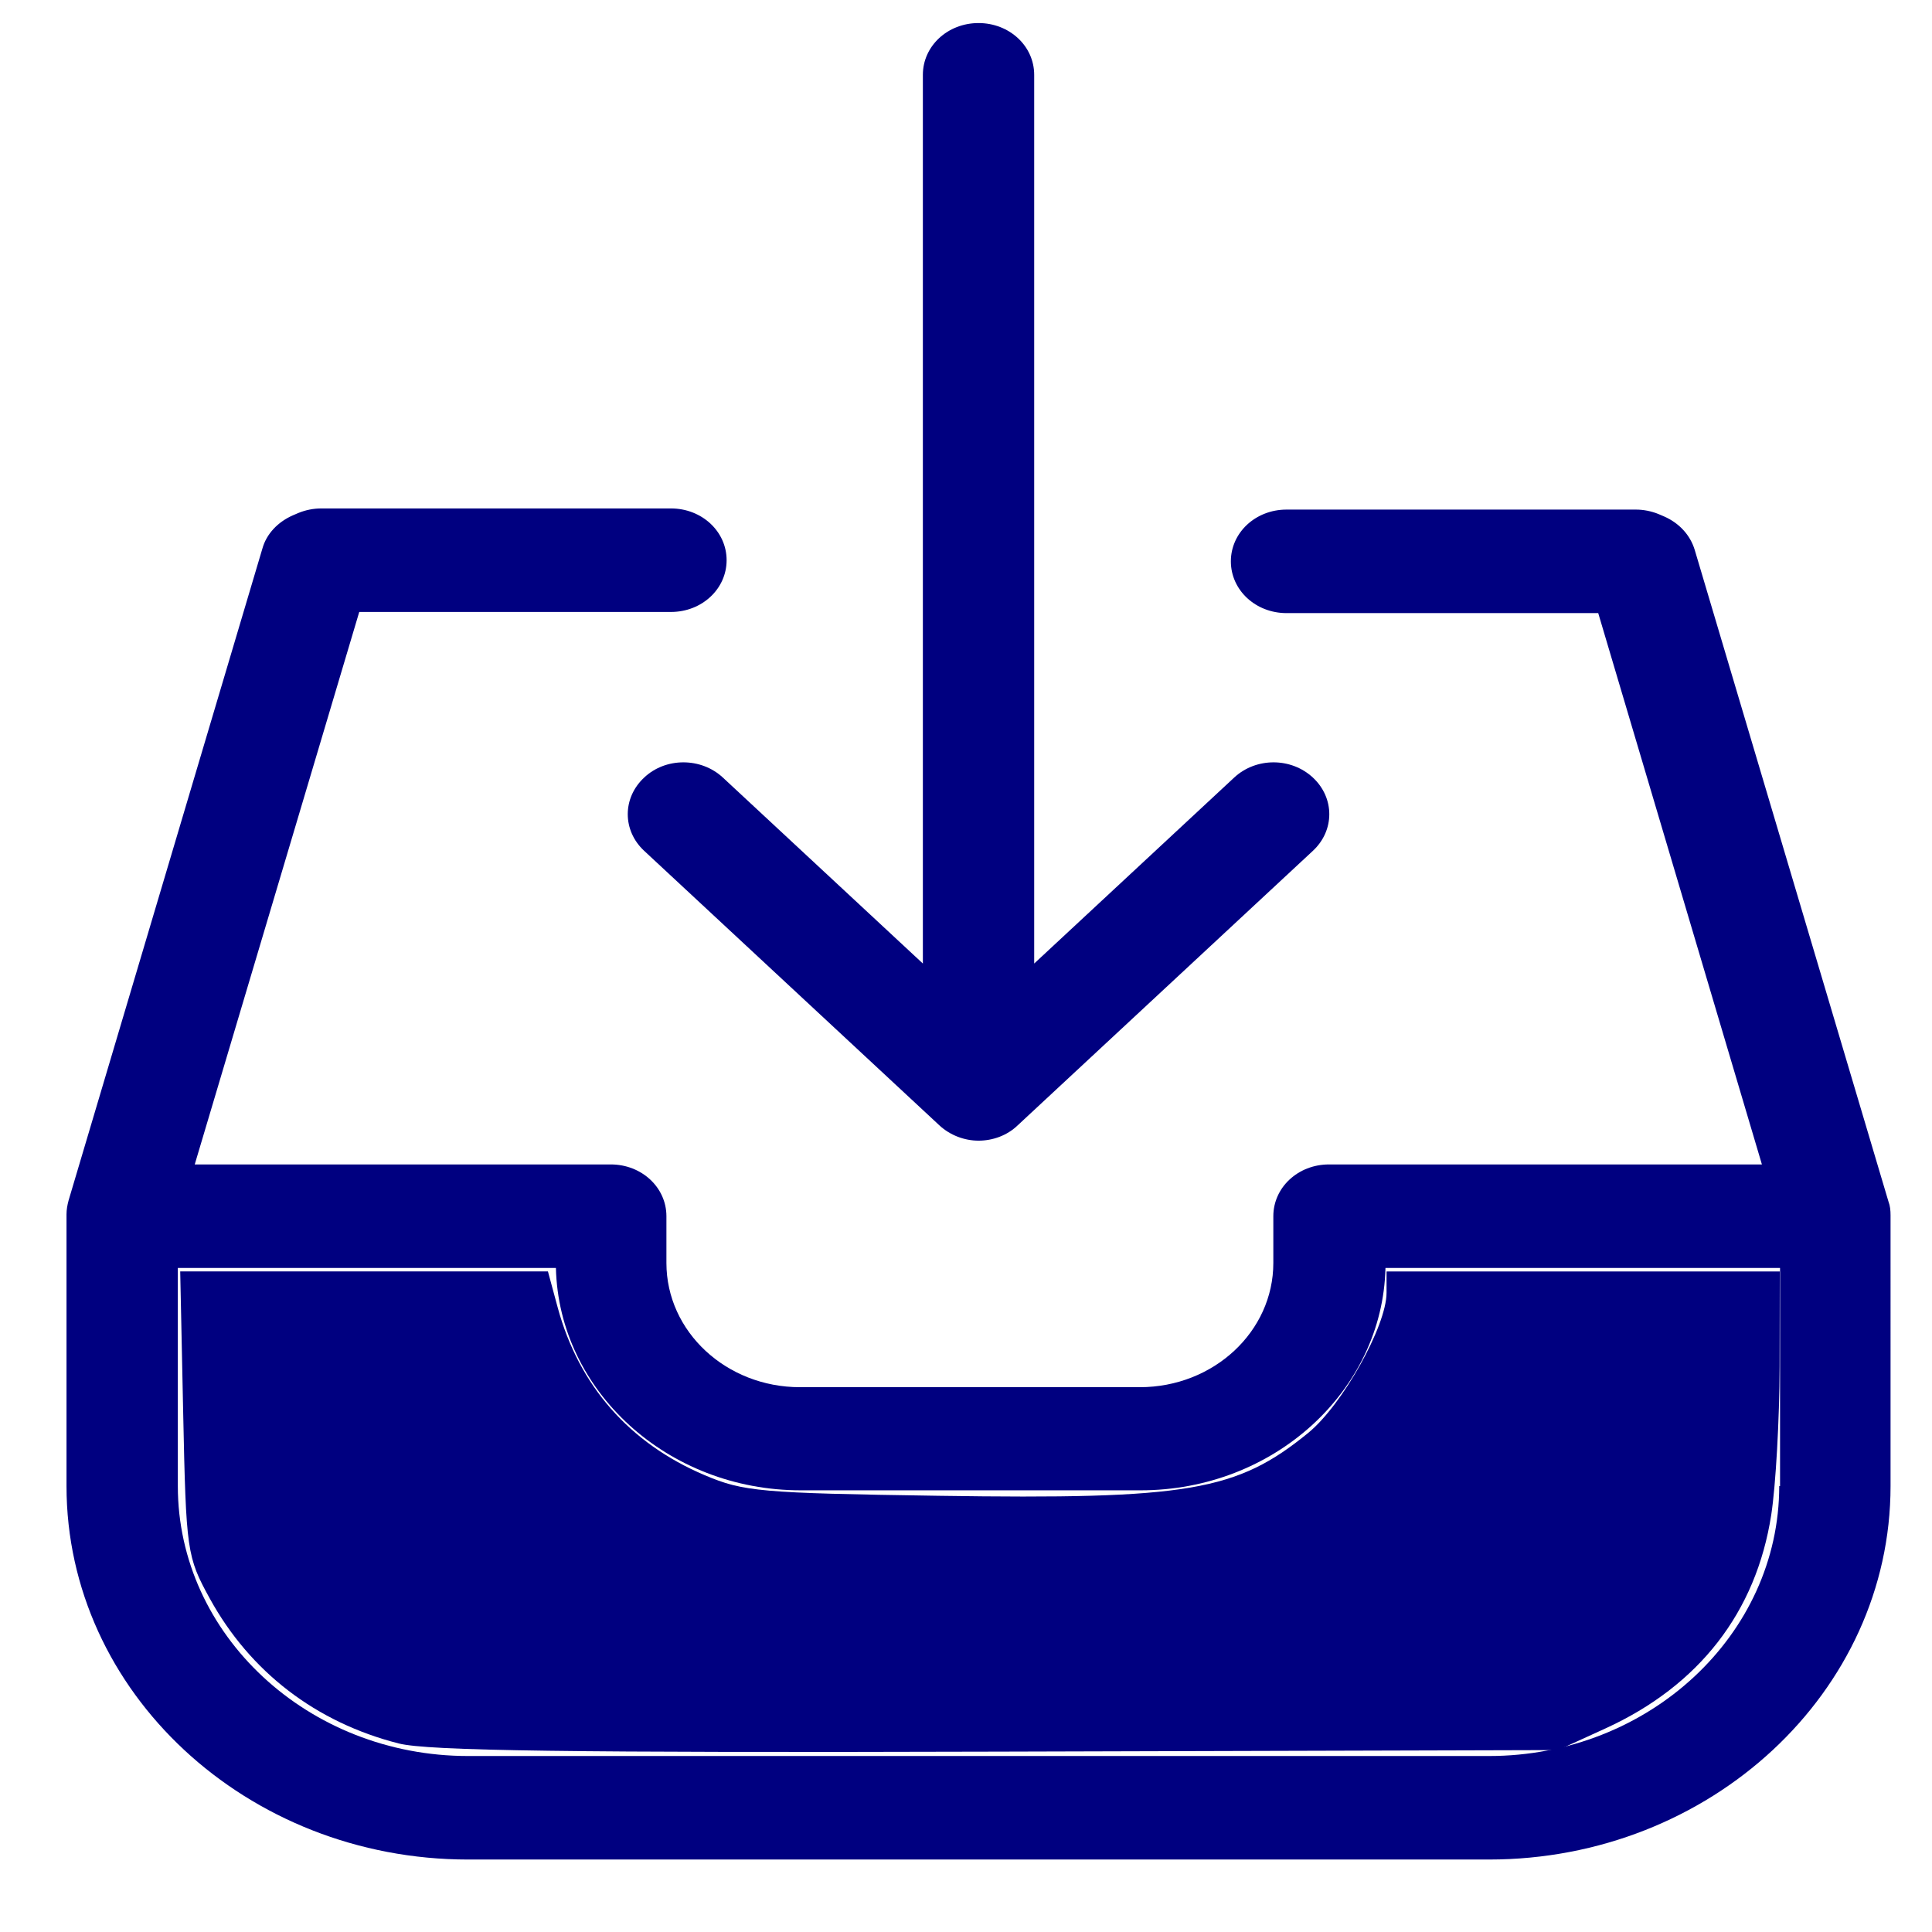
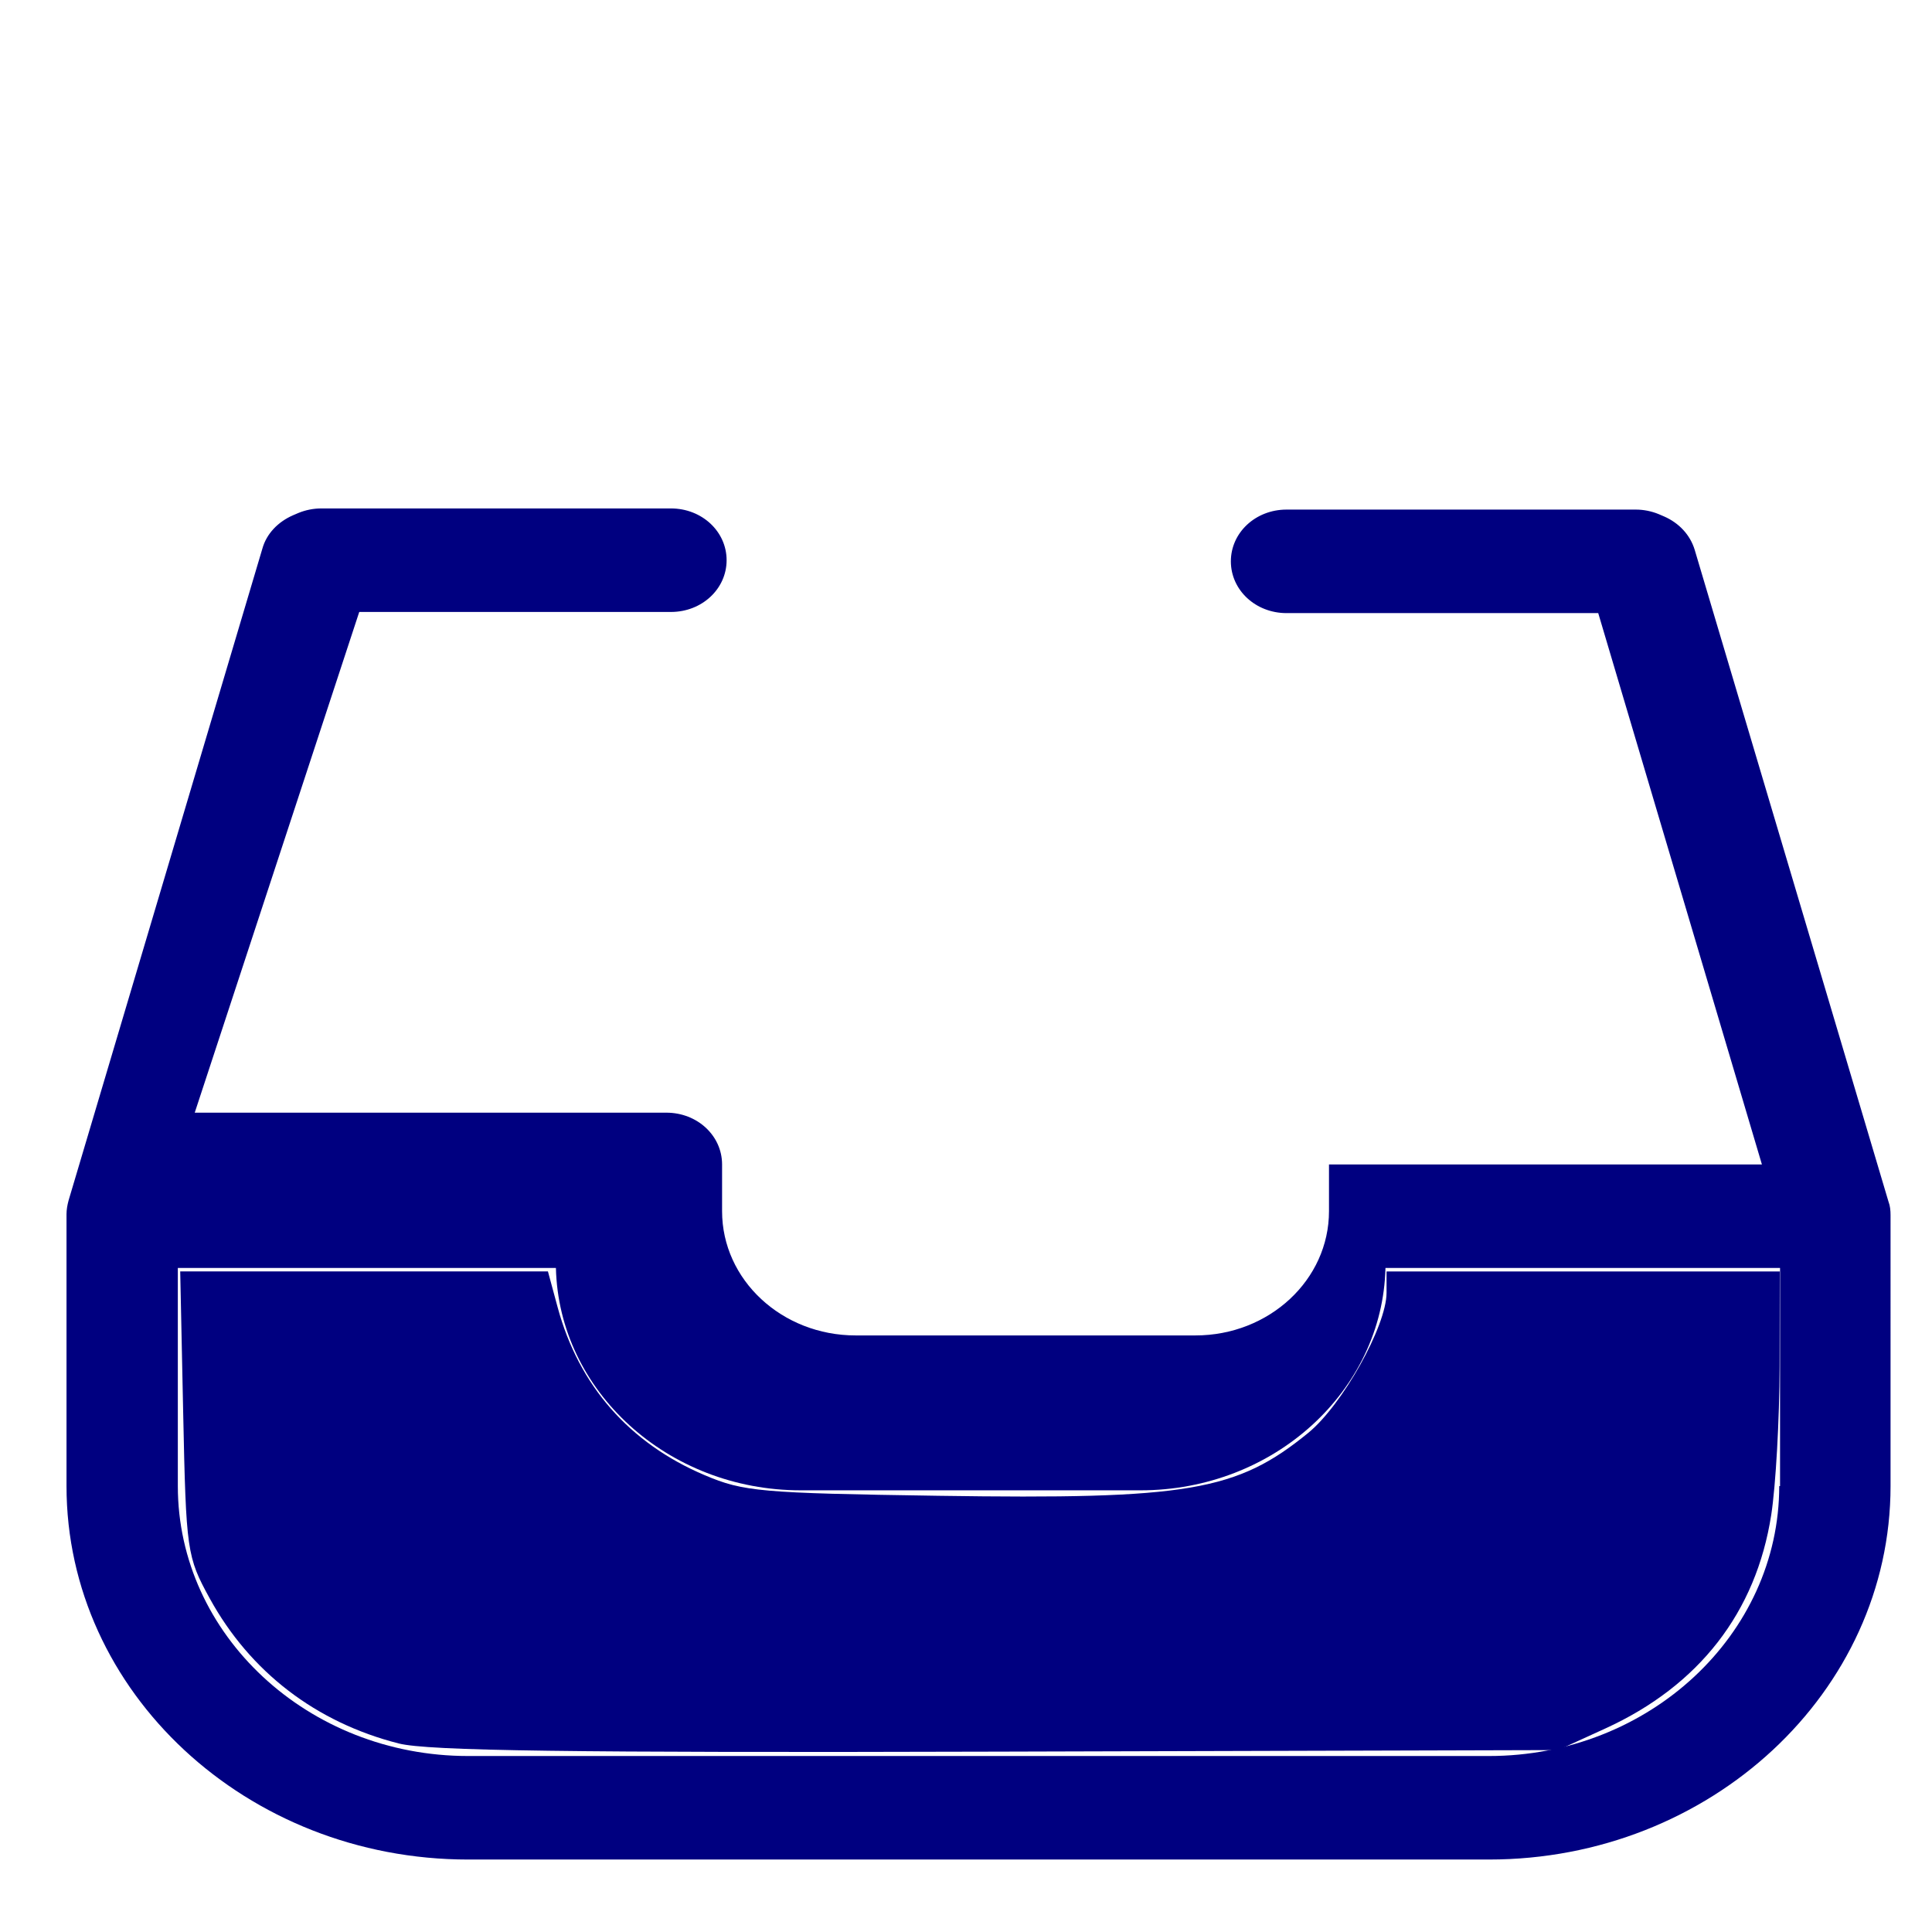
<svg xmlns="http://www.w3.org/2000/svg" xmlns:ns1="http://sodipodi.sourceforge.net/DTD/sodipodi-0.dtd" xmlns:ns2="http://www.inkscape.org/namespaces/inkscape" xml:space="preserve" width="128pt" height="128pt" viewBox="0 0 507.946 507.946" id="svg49" ns1:version="0.27" ns1:docname="download.svg" version="1.1" ns2:version="0.92.1 r15371">
  <title id="title28">SS4</title>
  <defs id="defs62">
    <radialGradient id="aigrd1" cx="218.94" cy="219.772" r="150.706" fx="218.94" fy="219.772" gradientUnits="userSpaceOnUse" style="stroke:#000000;stroke-opacity:0.986;stroke-width:0.982;">
      <stop offset="0" style="stop-color:#73ffff;stroke:#000000;stroke-opacity:0.986;stroke-width:0.982;" id="stop53" />
      <stop offset="0.281" style="stop-color:#2EA6B9;stroke:#000000;stroke-opacity:0.986;stroke-width:0.982;" id="stop54" />
      <stop offset="1" style="stop-color:#006b8b;stroke:#000000;stroke-opacity:0.986;stroke-width:0.982;" id="stop55" />
    </radialGradient>
  </defs>
  <ns1:namedview id="base" showgrid="false" ns2:zoom="1.3828125" ns2:cx="-58.576271" ns2:cy="85.333333" ns2:window-width="1920" ns2:window-height="1457" ns2:window-x="-11" ns2:window-y="-11" ns2:window-maximized="1" ns2:current-layer="svg49" />
  <g transform="matrix(1.084,0,0,1.008,-2.351,6.062)" id="g8" style="fill:#000080">
    <g id="g6" style="fill:#000080">
-       <path ns2:connector-curvature="0" d="m 158.4,196.8 c -5.3,5.3 -5.3,13.8 0,19.1 l 71.6,71.6 c 2.6,2.6 6.1,4 9.5,4 3.4,0 6.9,-1.3 9.5,-4 l 71.6,-71.6 c 5.3,-5.3 5.3,-13.8 0,-19.1 -5.3,-5.3 -13.8,-5.3 -19.1,0 L 253,245.3 V 13.5 C 253,6 247,0 239.5,0 232,0 226,6 226,13.5 v 231.8 l -48.5,-48.5 c -5.3,-5.3 -13.9,-5.3 -19.1,0 z" id="path2" style="fill:#000080" />
-       <path ns2:connector-curvature="0" d="m 460.2,307.4 -47,-170 c -1.1,-3.9 -3.8,-7 -7.4,-8.7 l -1.3,-0.6 c -1.8,-0.8 -3.7,-1.2 -5.6,-1.2 h -84.7 c -7.5,0 -13.5,6 -13.5,13.5 0,7.5 6,13.5 13.5,13.5 h 75.6 l 39.7,143.8 h -105 c -7.5,0 -13.5,6 -13.5,13.5 v 12.2 c 0,17.9 -14.5,32.4 -32.4,32.4 h -82.4 c -17.9,0 -32.4,-14.5 -32.4,-32.4 v -12.2 c 0,-7.5 -6,-13.5 -13.5,-13.5 H 49.4 L 89.3,153.6 h 75.6 c 7.5,0 13.5,-6 13.5,-13.5 0,-7.5 -6,-13.5 -13.5,-13.5 H 80.1 c -1.9,0 -3.8,0.4 -5.6,1.2 l -1.3,0.6 c -3.6,1.7 -6.4,4.8 -7.4,8.7 l -47,170 c -0.3,1.2 -0.5,2.4 -0.5,3.6 v 70.9 c 0,53.7 43.7,97.4 97.4,97.4 h 247.6 c 53.7,0 97.4,-43.7 97.4,-97.4 V 311 c 0,-1.3 -0.1,-2.5 -0.5,-3.6 z m -26.5,74.2 c 0,38.8 -31.6,70.4 -70.4,70.4 H 115.7 C 76.9,452 45.3,420.4 45.3,381.6 V 324.7 H 137 c 0.7,32.1 27.1,58 59.4,58 h 82.4 c 32.3,0 58.7,-25.9 59.4,-58 h 95.7 v 56.9 z" id="path4" style="fill:#000080" />
+       <path ns2:connector-curvature="0" d="m 460.2,307.4 -47,-170 c -1.1,-3.9 -3.8,-7 -7.4,-8.7 l -1.3,-0.6 c -1.8,-0.8 -3.7,-1.2 -5.6,-1.2 h -84.7 c -7.5,0 -13.5,6 -13.5,13.5 0,7.5 6,13.5 13.5,13.5 h 75.6 l 39.7,143.8 h -105 v 12.2 c 0,17.9 -14.5,32.4 -32.4,32.4 h -82.4 c -17.9,0 -32.4,-14.5 -32.4,-32.4 v -12.2 c 0,-7.5 -6,-13.5 -13.5,-13.5 H 49.4 L 89.3,153.6 h 75.6 c 7.5,0 13.5,-6 13.5,-13.5 0,-7.5 -6,-13.5 -13.5,-13.5 H 80.1 c -1.9,0 -3.8,0.4 -5.6,1.2 l -1.3,0.6 c -3.6,1.7 -6.4,4.8 -7.4,8.7 l -47,170 c -0.3,1.2 -0.5,2.4 -0.5,3.6 v 70.9 c 0,53.7 43.7,97.4 97.4,97.4 h 247.6 c 53.7,0 97.4,-43.7 97.4,-97.4 V 311 c 0,-1.3 -0.1,-2.5 -0.5,-3.6 z m -26.5,74.2 c 0,38.8 -31.6,70.4 -70.4,70.4 H 115.7 C 76.9,452 45.3,420.4 45.3,381.6 V 324.7 H 137 c 0.7,32.1 27.1,58 59.4,58 h 82.4 c 32.3,0 58.7,-25.9 59.4,-58 h 95.7 v 56.9 z" id="path4" style="fill:#000080" />
    </g>
  </g>
  <path style="fill:#000080;fill-opacity:1;stroke-width:2.122" d="M 104.834,458.379 C 83.05,452.839 65.732,439.544 55.126,420.217 c -5.986,-10.908 -6.2,-12.402 -6.961,-48.598 l -0.785,-37.344 h 48.34 48.34 l 2.567,9.483 c 5.553,20.516 18.865,35.701 38.648,44.086 10.215,4.329 14.589,4.715 61.406,5.416 65.676,0.982 78.488,-1.197 97.279,-16.545 8.96,-7.319 20.577,-28.099 20.58,-36.812 l 0.002,-5.627 h 51.691 51.691 l -0.044,25.066 c -0.024,13.786 -1.015,31.314 -2.202,38.95 -3.977,25.584 -18.964,44.884 -43.593,56.137 l -12.451,5.689 -147.373,0.408 c -112.186,0.311 -149.774,-0.202 -157.427,-2.148 z" id="path47" ns2:connector-curvature="0" />
</svg>